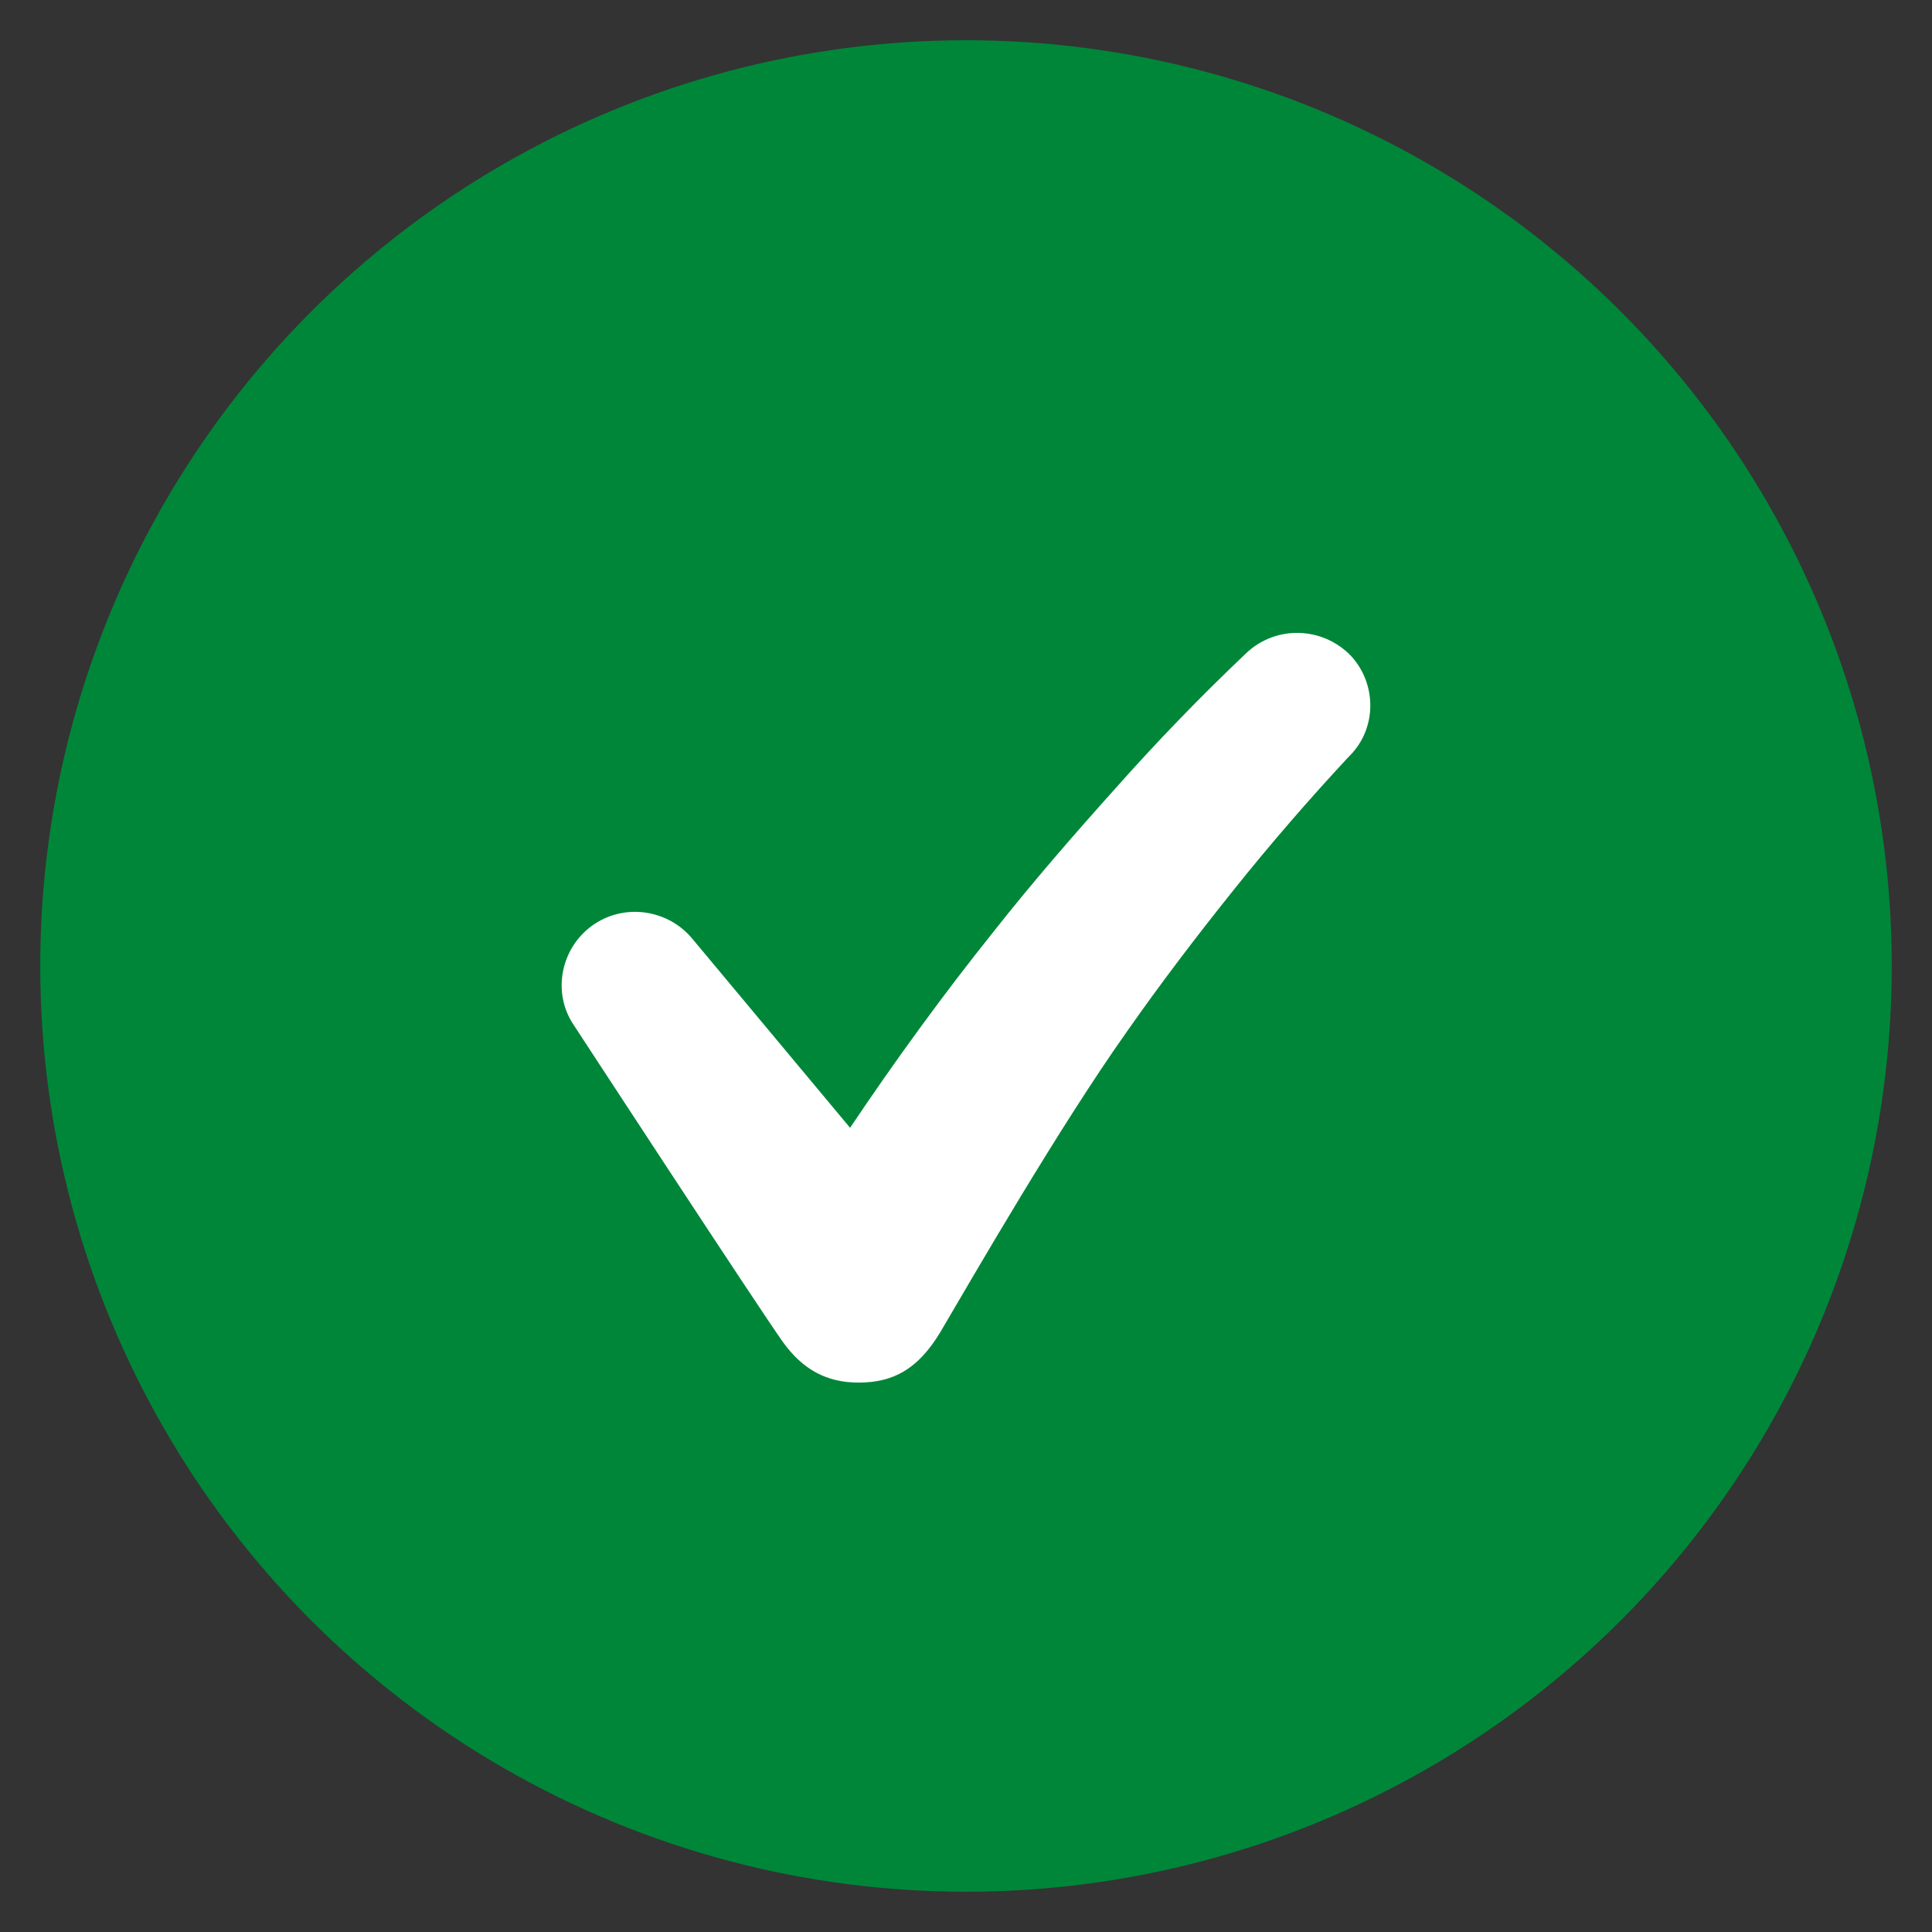
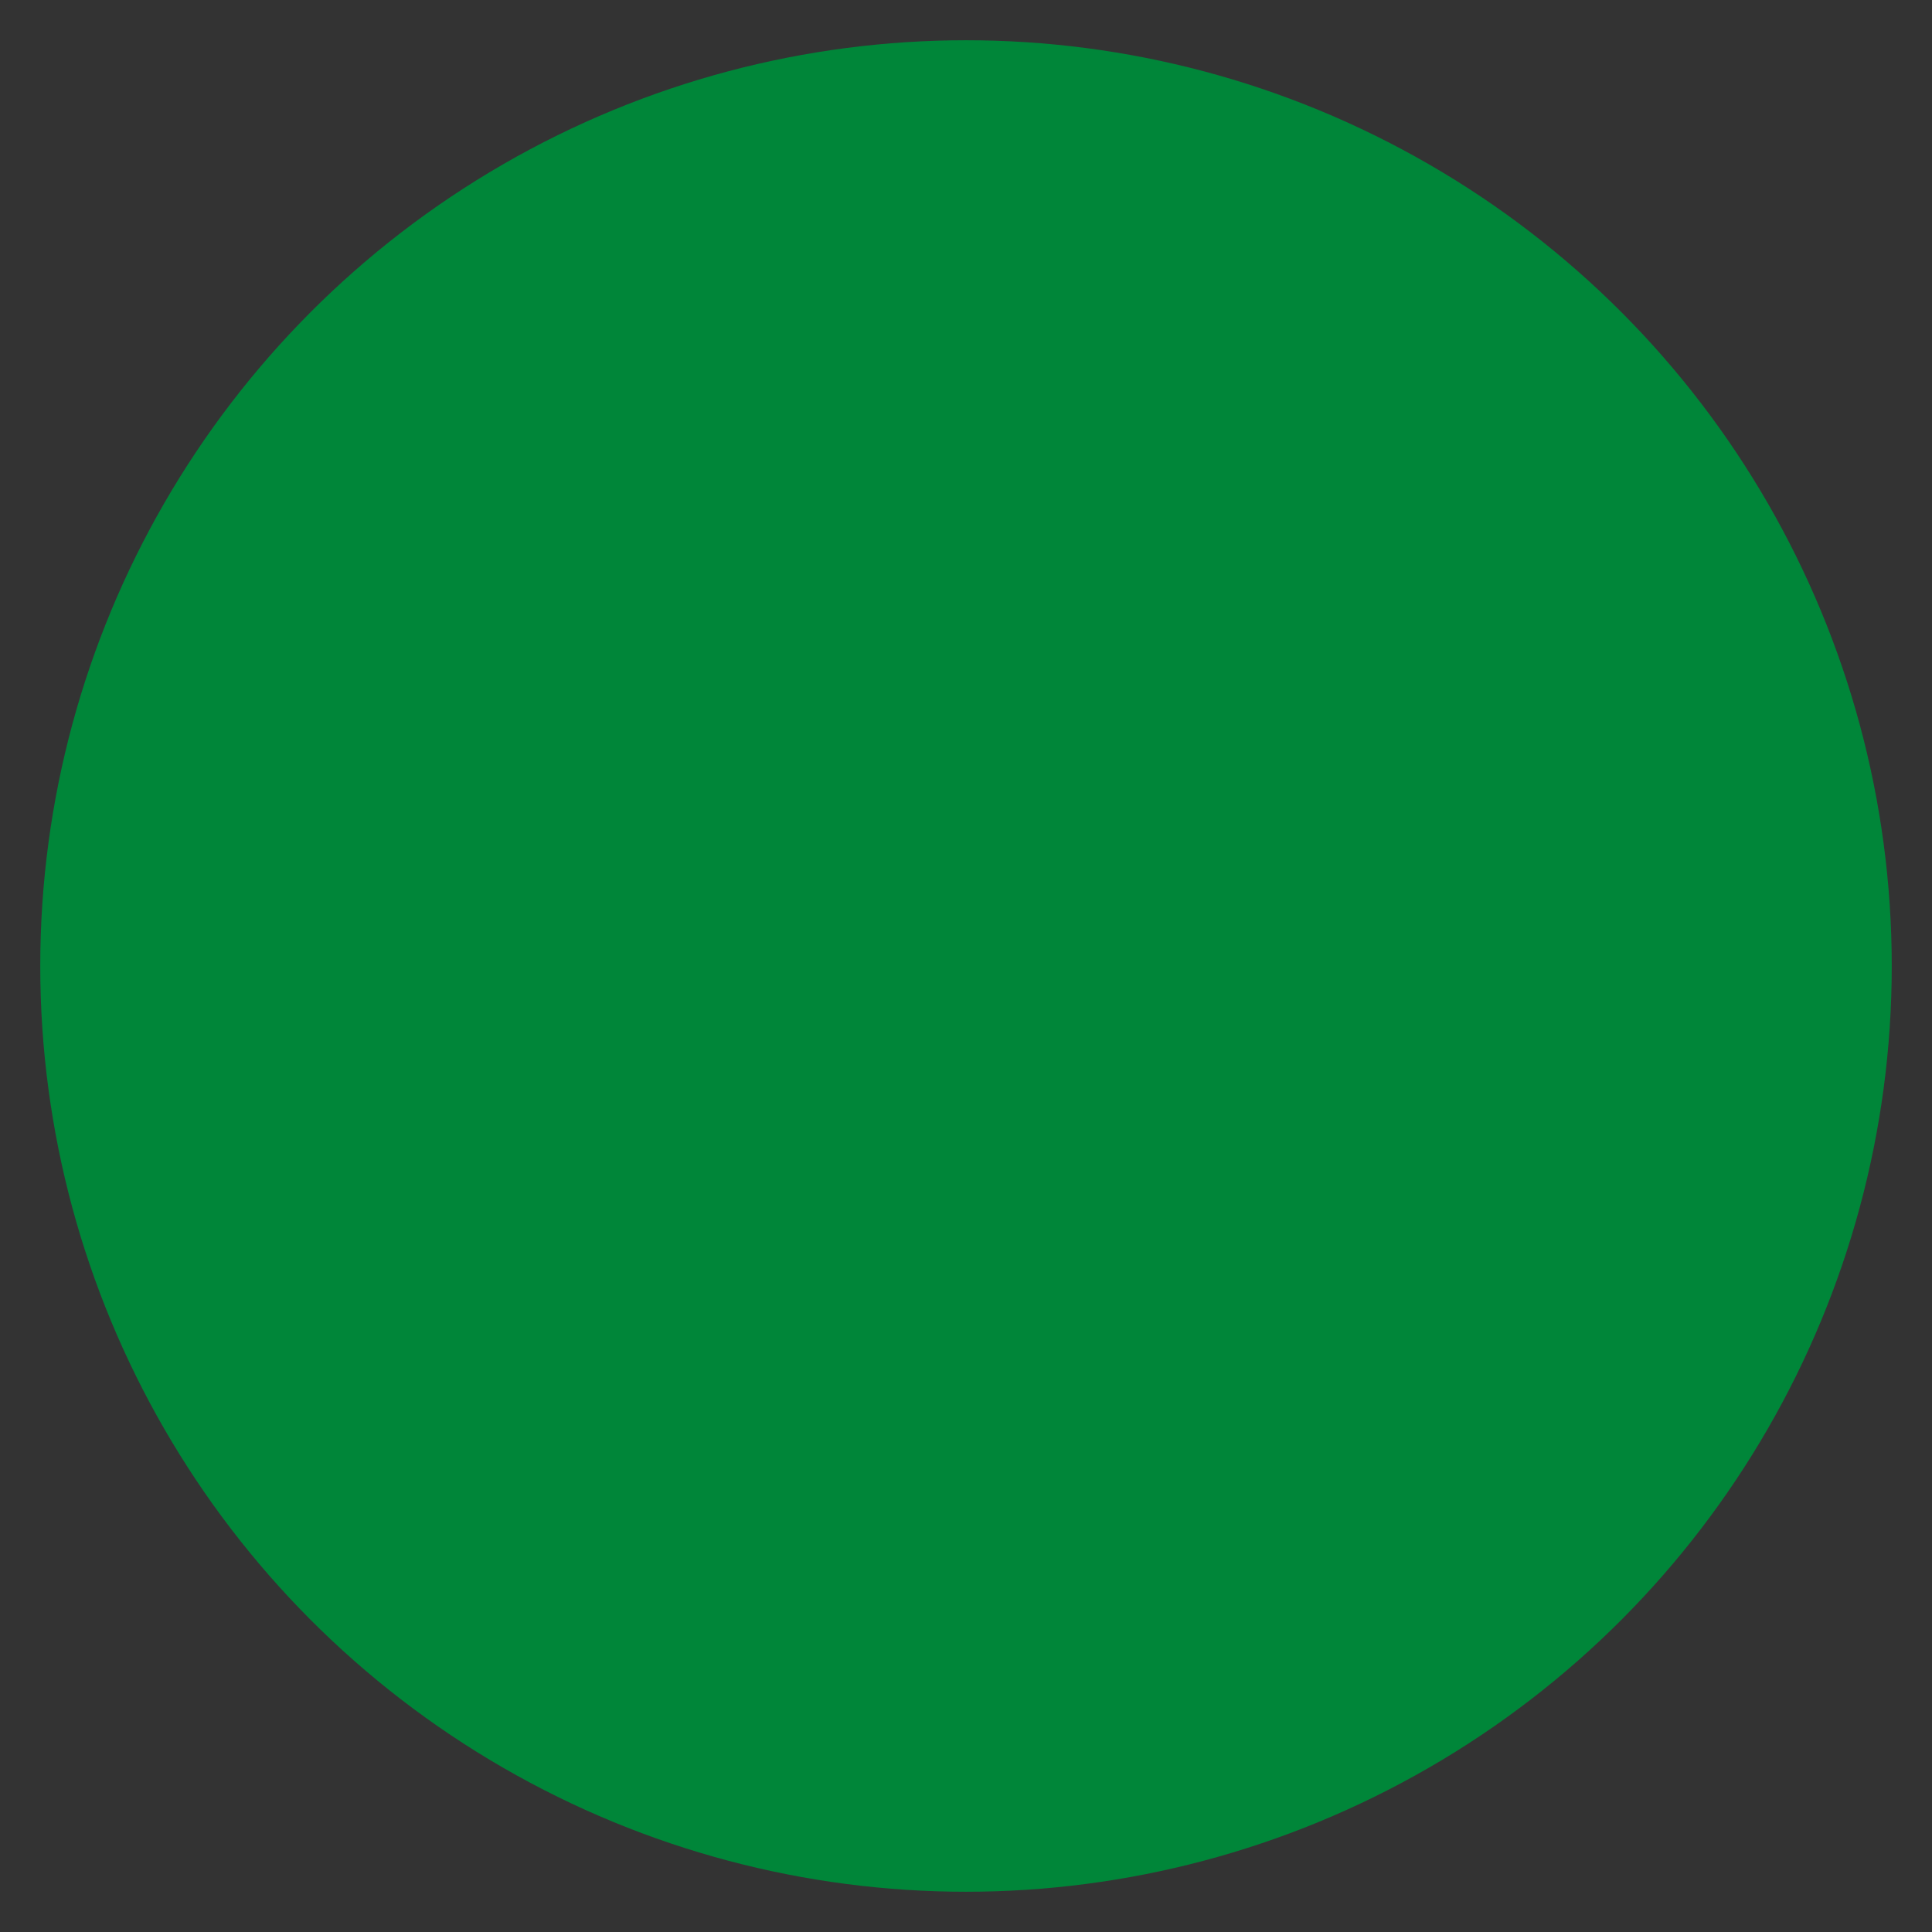
<svg xmlns="http://www.w3.org/2000/svg" version="1.1" id="Calque_1" x="0px" y="0px" viewBox="0 0 48 48" style="enable-background:new 0 0 48 48;" xml:space="preserve">
  <rect x="0" y="0" width="48" height="48" fill="#333333" stroke="none" />
  <style type="text/css">
	.st0{fill:#008639;}
	.st1{fill:#FFFFFF;}
</style>
  <circle class="st0" cx="24" cy="24" r="23" />
-   <path class="st1" d="M33.56,16.29c-0.7-0.72-1.84-0.76-2.58-0.08c-1.18,1.12-2.24,2.22-3.27,3.38c-1.04,1.16-2.05,2.32-3.02,3.55  c-1.25,1.56-2.45,3.21-3.57,4.88l-3.93-4.71c-0.59-0.7-1.63-0.87-2.41-0.36c-0.84,0.55-1.08,1.69-0.53,2.51c0,0,4.58,7.01,5.2,7.88  c0.49,0.68,1.08,1.01,1.88,1.01c0.87,0,1.48-0.34,2.03-1.25c0.87-1.48,2.94-5.07,4.63-7.46c0.84-1.2,1.73-2.37,2.66-3.53  c0.91-1.14,1.9-2.28,2.85-3.3l0.04-0.04C34.21,18.09,34.21,16.99,33.56,16.29L33.56,16.29z" />
</svg>